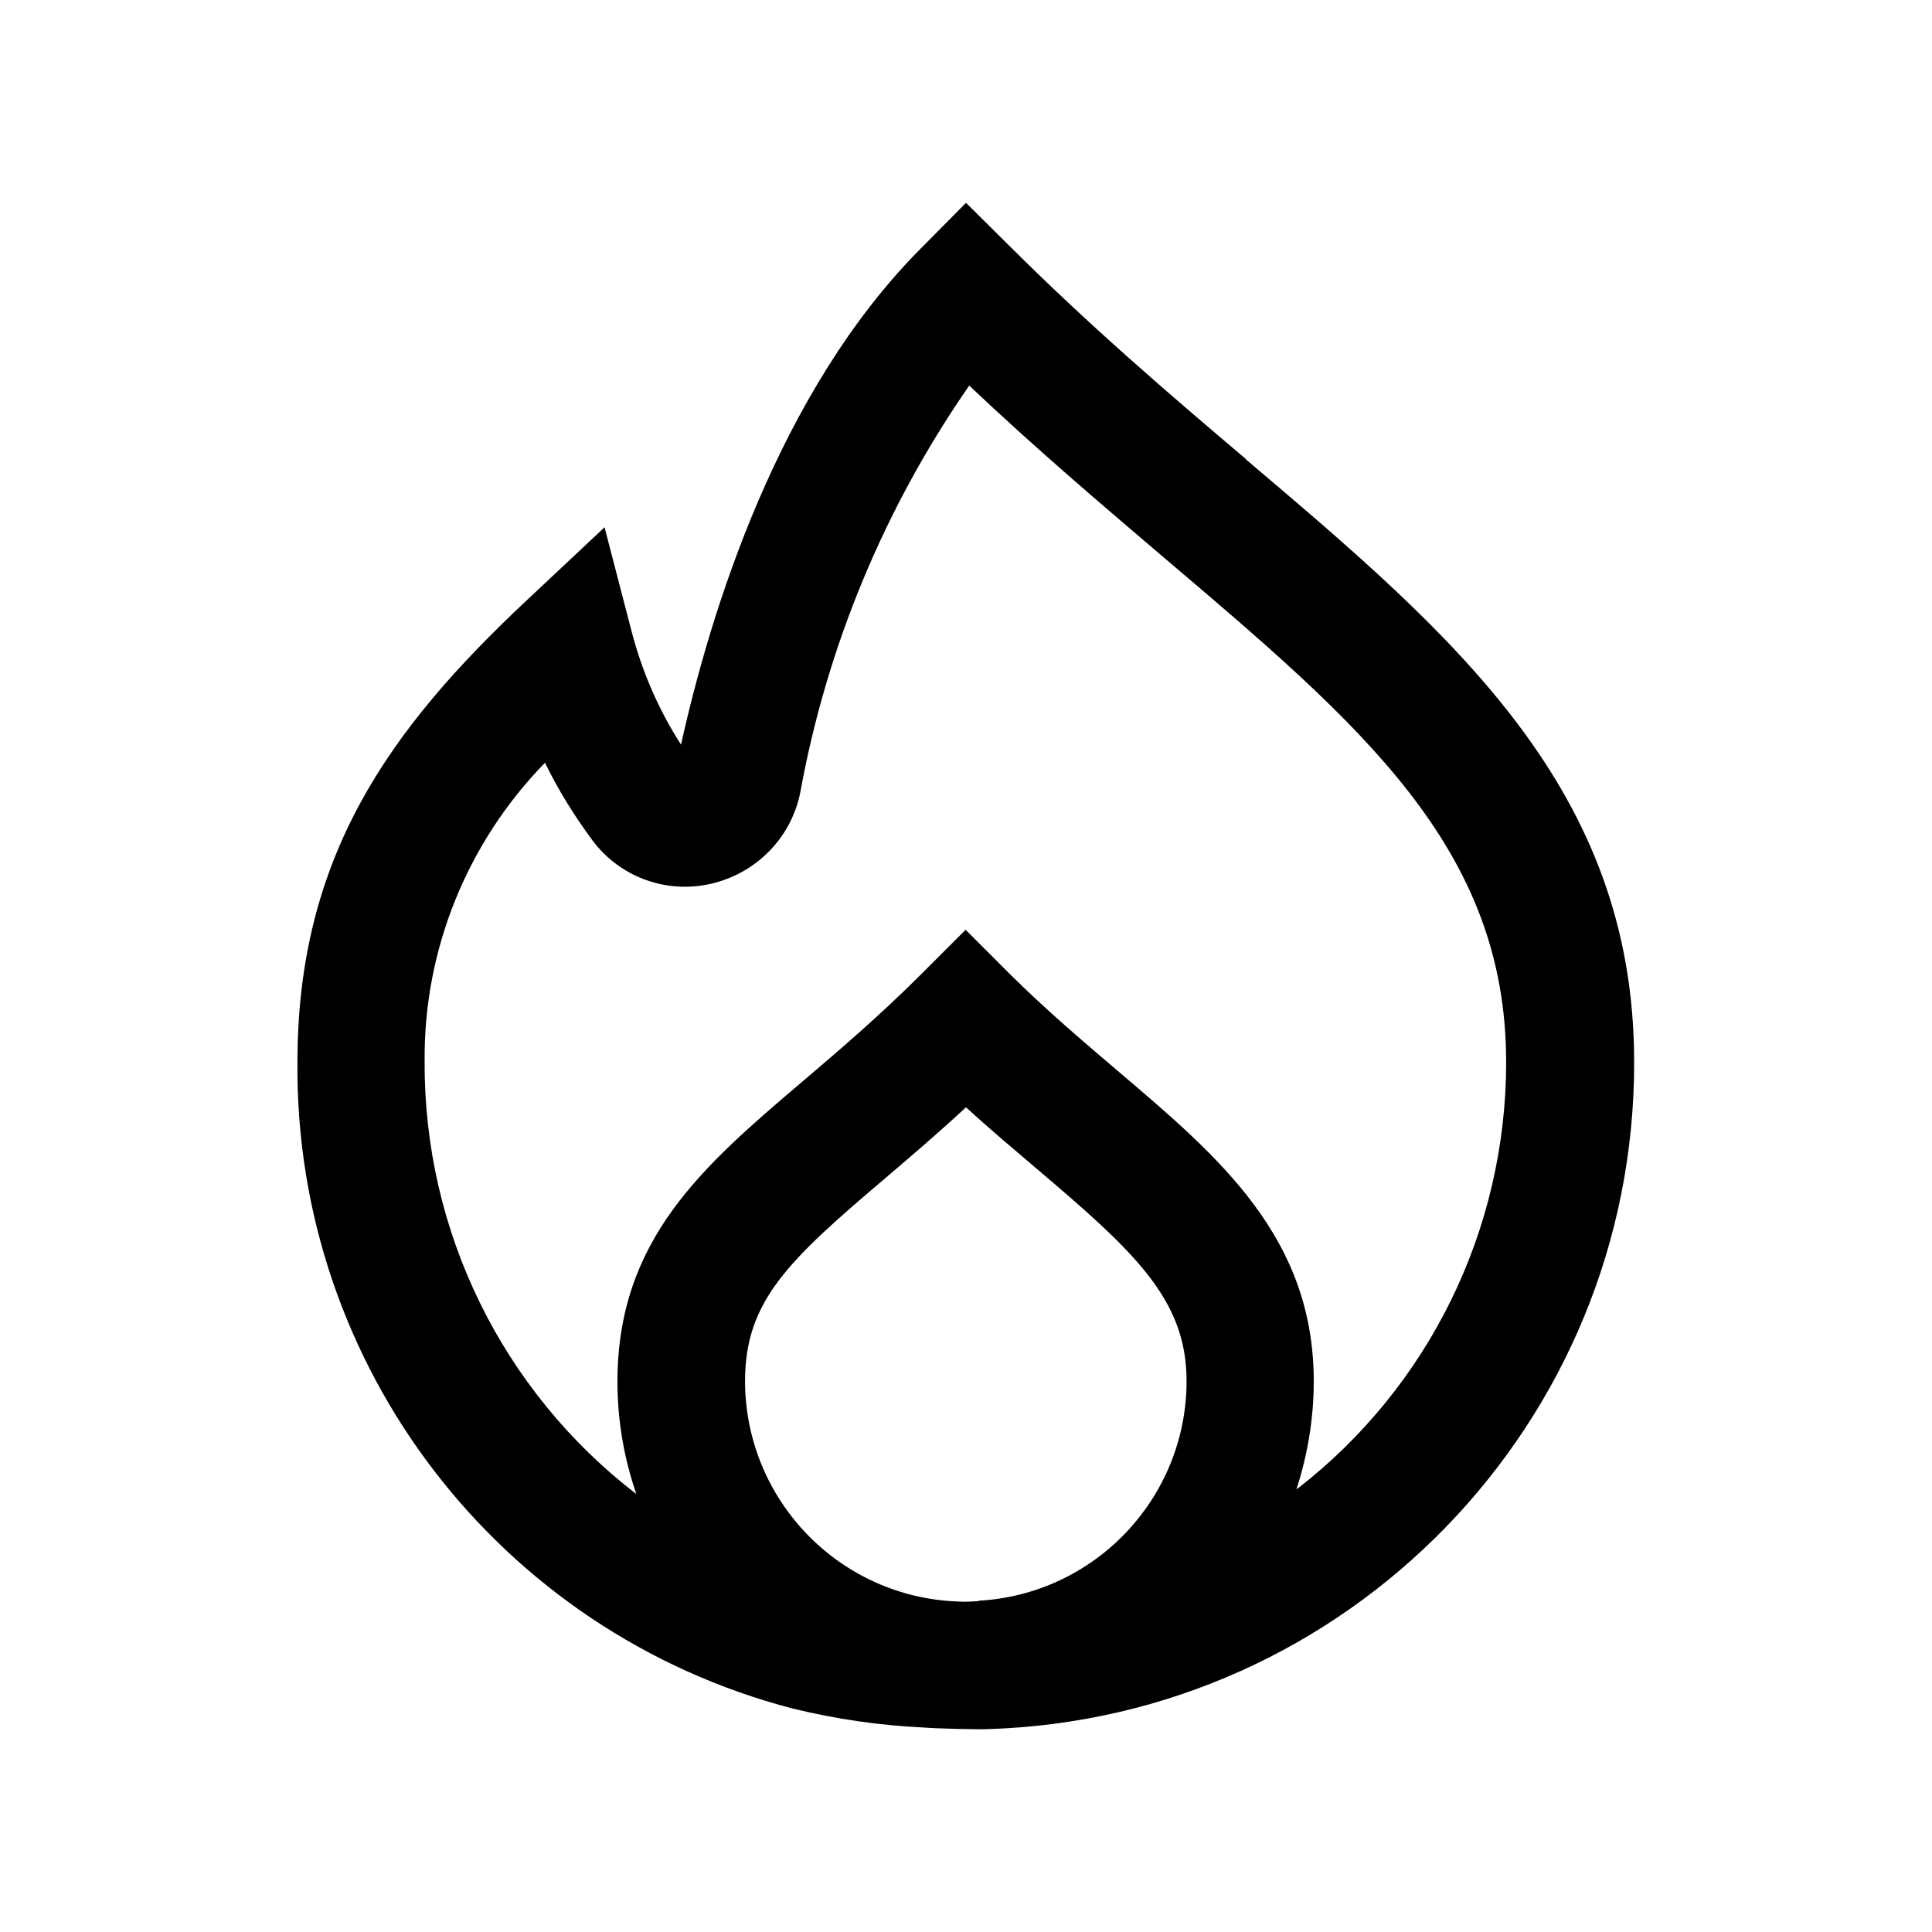
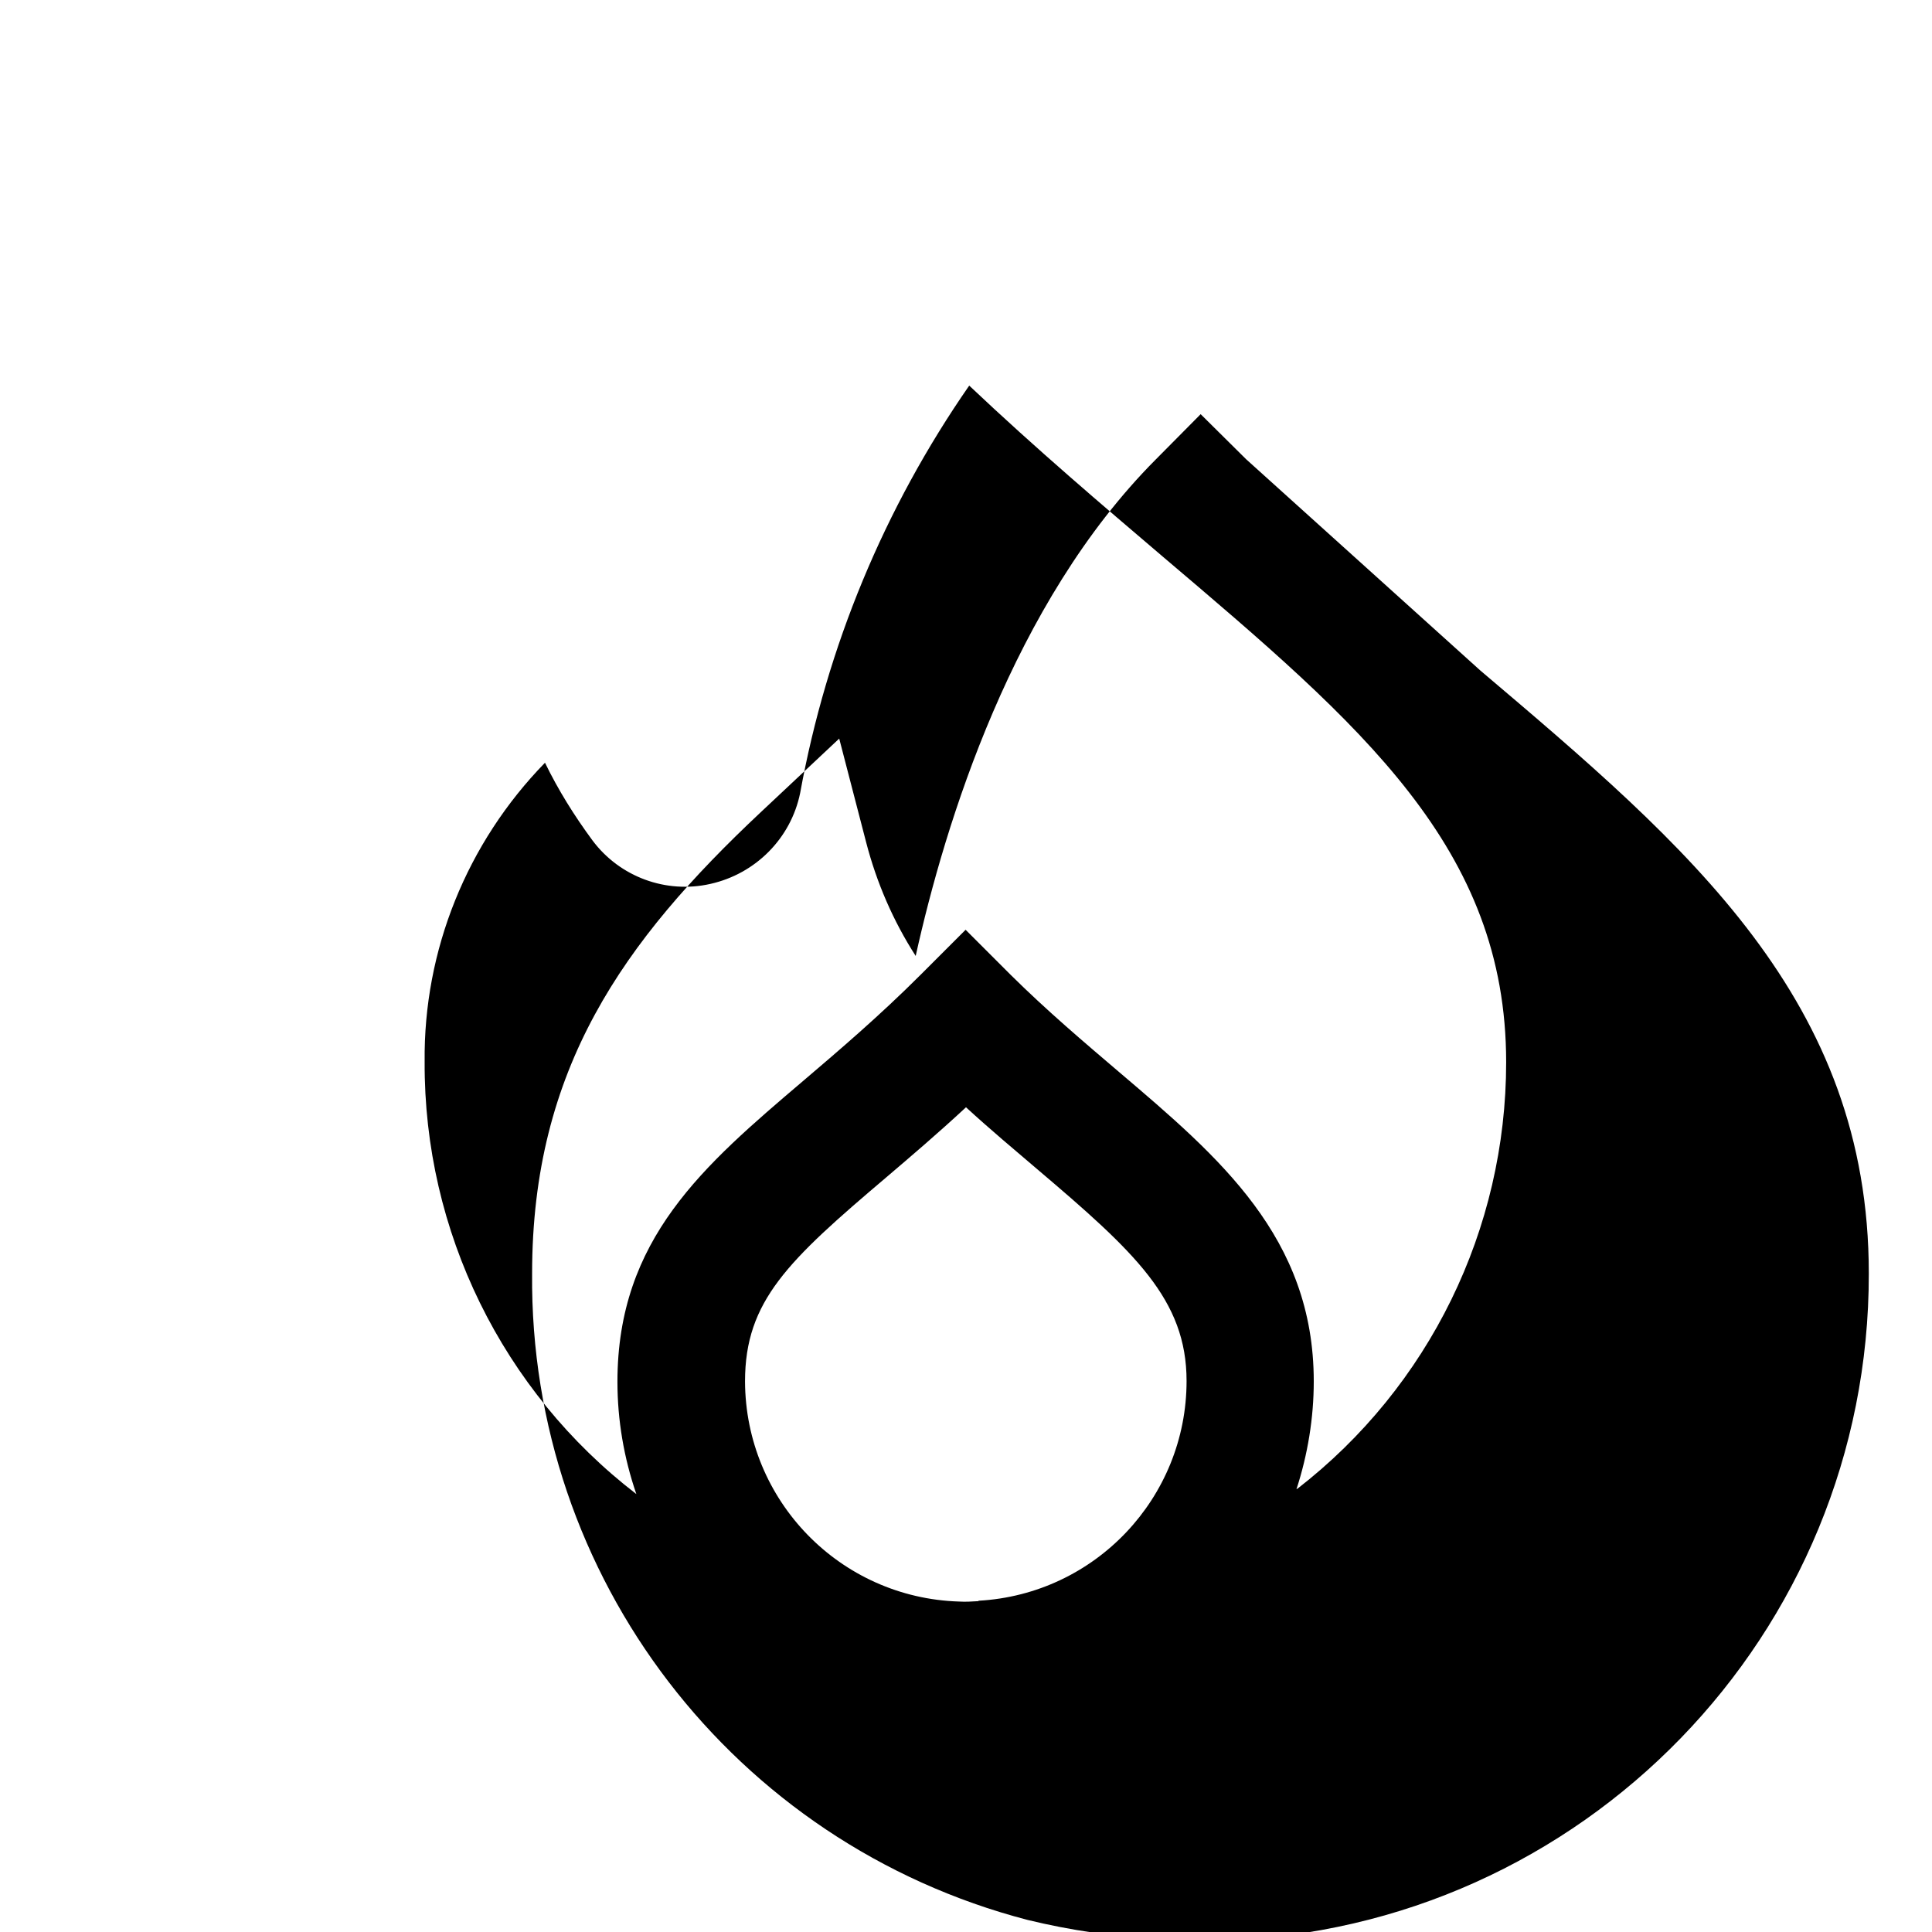
<svg xmlns="http://www.w3.org/2000/svg" id="Calque_1" version="1.1" viewBox="0 0 48 48">
-   <path d="M30.96,11.41c-1.9-1.61-3.85-3.28-5.83-5.25l-1.13-1.12-1.11,1.12c-3.56,3.57-5.24,9.05-5.97,12.34-.56-.87-.97-1.82-1.23-2.82l-.67-2.58-1.95,1.83c-3.41,3.2-5.68,6.37-5.68,11.46-.07,7.54,5.01,14.16,12.31,16.06,1.07.26,2.16.42,3.26.47.36.03,1.39.05,1.57.04,8.96-.27,16.08-7.61,16.07-16.57,0-6.79-4.47-10.59-9.65-14.98ZM24.31,39.78c-.17.01-.32.02-.48.01-2.96-.09-5.31-2.51-5.32-5.47,0-2,1.07-3,3.51-5.07.61-.52,1.28-1.09,1.98-1.74.61.56,1.21,1.06,1.76,1.53,2.44,2.07,3.72,3.25,3.72,5.27,0,2.9-2.27,5.3-5.17,5.46ZM32.24,36.98l-.03.02c.28-.86.43-1.77.43-2.68,0-3.58-2.35-5.57-4.83-7.68-.88-.75-1.79-1.52-2.7-2.42l-1.12-1.12-1.12,1.12c-1.02,1.02-2.03,1.88-2.91,2.63-2.48,2.11-4.62,3.93-4.62,7.48,0,.95.16,1.89.47,2.79-3.33-2.56-5.28-6.53-5.26-10.74-.03-2.77,1.05-5.44,2.99-7.43.33.68.73,1.32,1.18,1.93.68.91,1.83,1.33,2.93,1.08,1.12-.25,2-1.13,2.23-2.26.66-3.63,2.09-7.08,4.2-10.12,1.67,1.58,3.32,2.98,4.81,4.25,4.95,4.2,8.53,7.24,8.53,12.56,0,4.15-1.91,8.06-5.19,10.6h0Z" />
+   <path d="M30.96,11.41l-1.13-1.12-1.11,1.12c-3.56,3.57-5.24,9.05-5.97,12.34-.56-.87-.97-1.82-1.23-2.82l-.67-2.58-1.95,1.83c-3.41,3.2-5.68,6.37-5.68,11.46-.07,7.54,5.01,14.16,12.31,16.06,1.07.26,2.16.42,3.26.47.36.03,1.39.05,1.57.04,8.96-.27,16.08-7.61,16.07-16.57,0-6.79-4.47-10.59-9.65-14.98ZM24.31,39.78c-.17.01-.32.02-.48.01-2.96-.09-5.31-2.51-5.32-5.47,0-2,1.07-3,3.51-5.07.61-.52,1.28-1.09,1.98-1.74.61.56,1.21,1.06,1.76,1.53,2.44,2.07,3.72,3.25,3.72,5.27,0,2.9-2.27,5.3-5.17,5.46ZM32.24,36.98l-.03.02c.28-.86.43-1.77.43-2.68,0-3.58-2.35-5.57-4.83-7.68-.88-.75-1.79-1.52-2.7-2.42l-1.12-1.12-1.12,1.12c-1.02,1.02-2.03,1.88-2.91,2.63-2.48,2.11-4.62,3.93-4.62,7.48,0,.95.16,1.89.47,2.79-3.33-2.56-5.28-6.53-5.26-10.74-.03-2.77,1.05-5.44,2.99-7.43.33.68.73,1.32,1.18,1.93.68.91,1.83,1.33,2.93,1.08,1.12-.25,2-1.13,2.23-2.26.66-3.63,2.09-7.08,4.2-10.12,1.67,1.58,3.32,2.98,4.81,4.25,4.95,4.2,8.53,7.24,8.53,12.56,0,4.15-1.91,8.06-5.19,10.6h0Z" />
</svg>